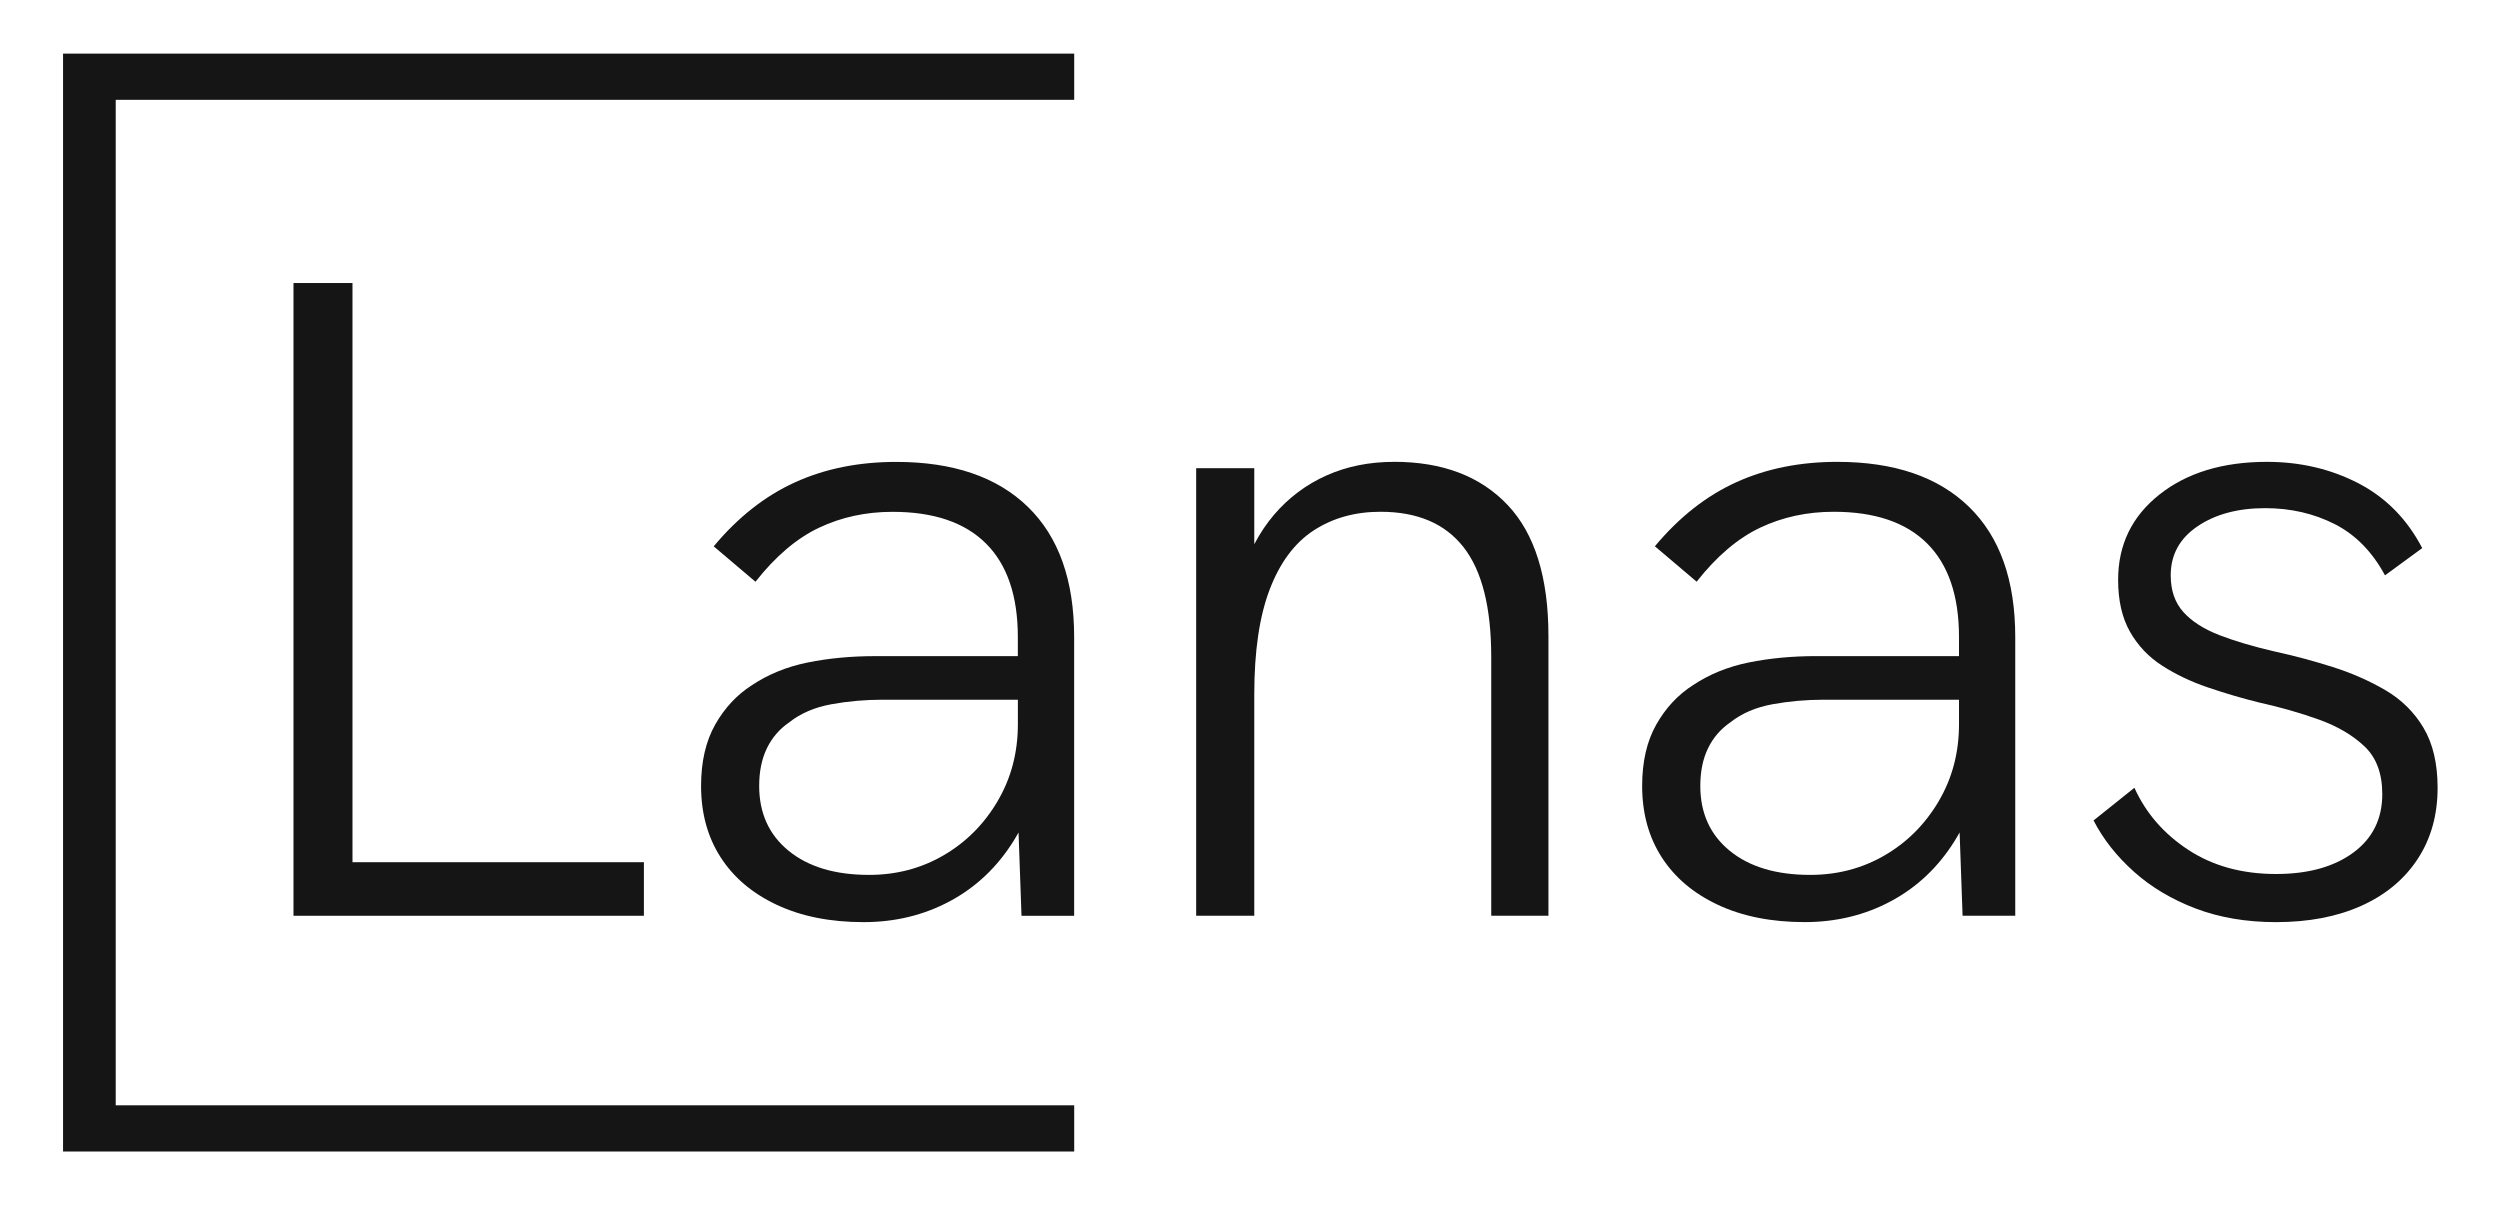
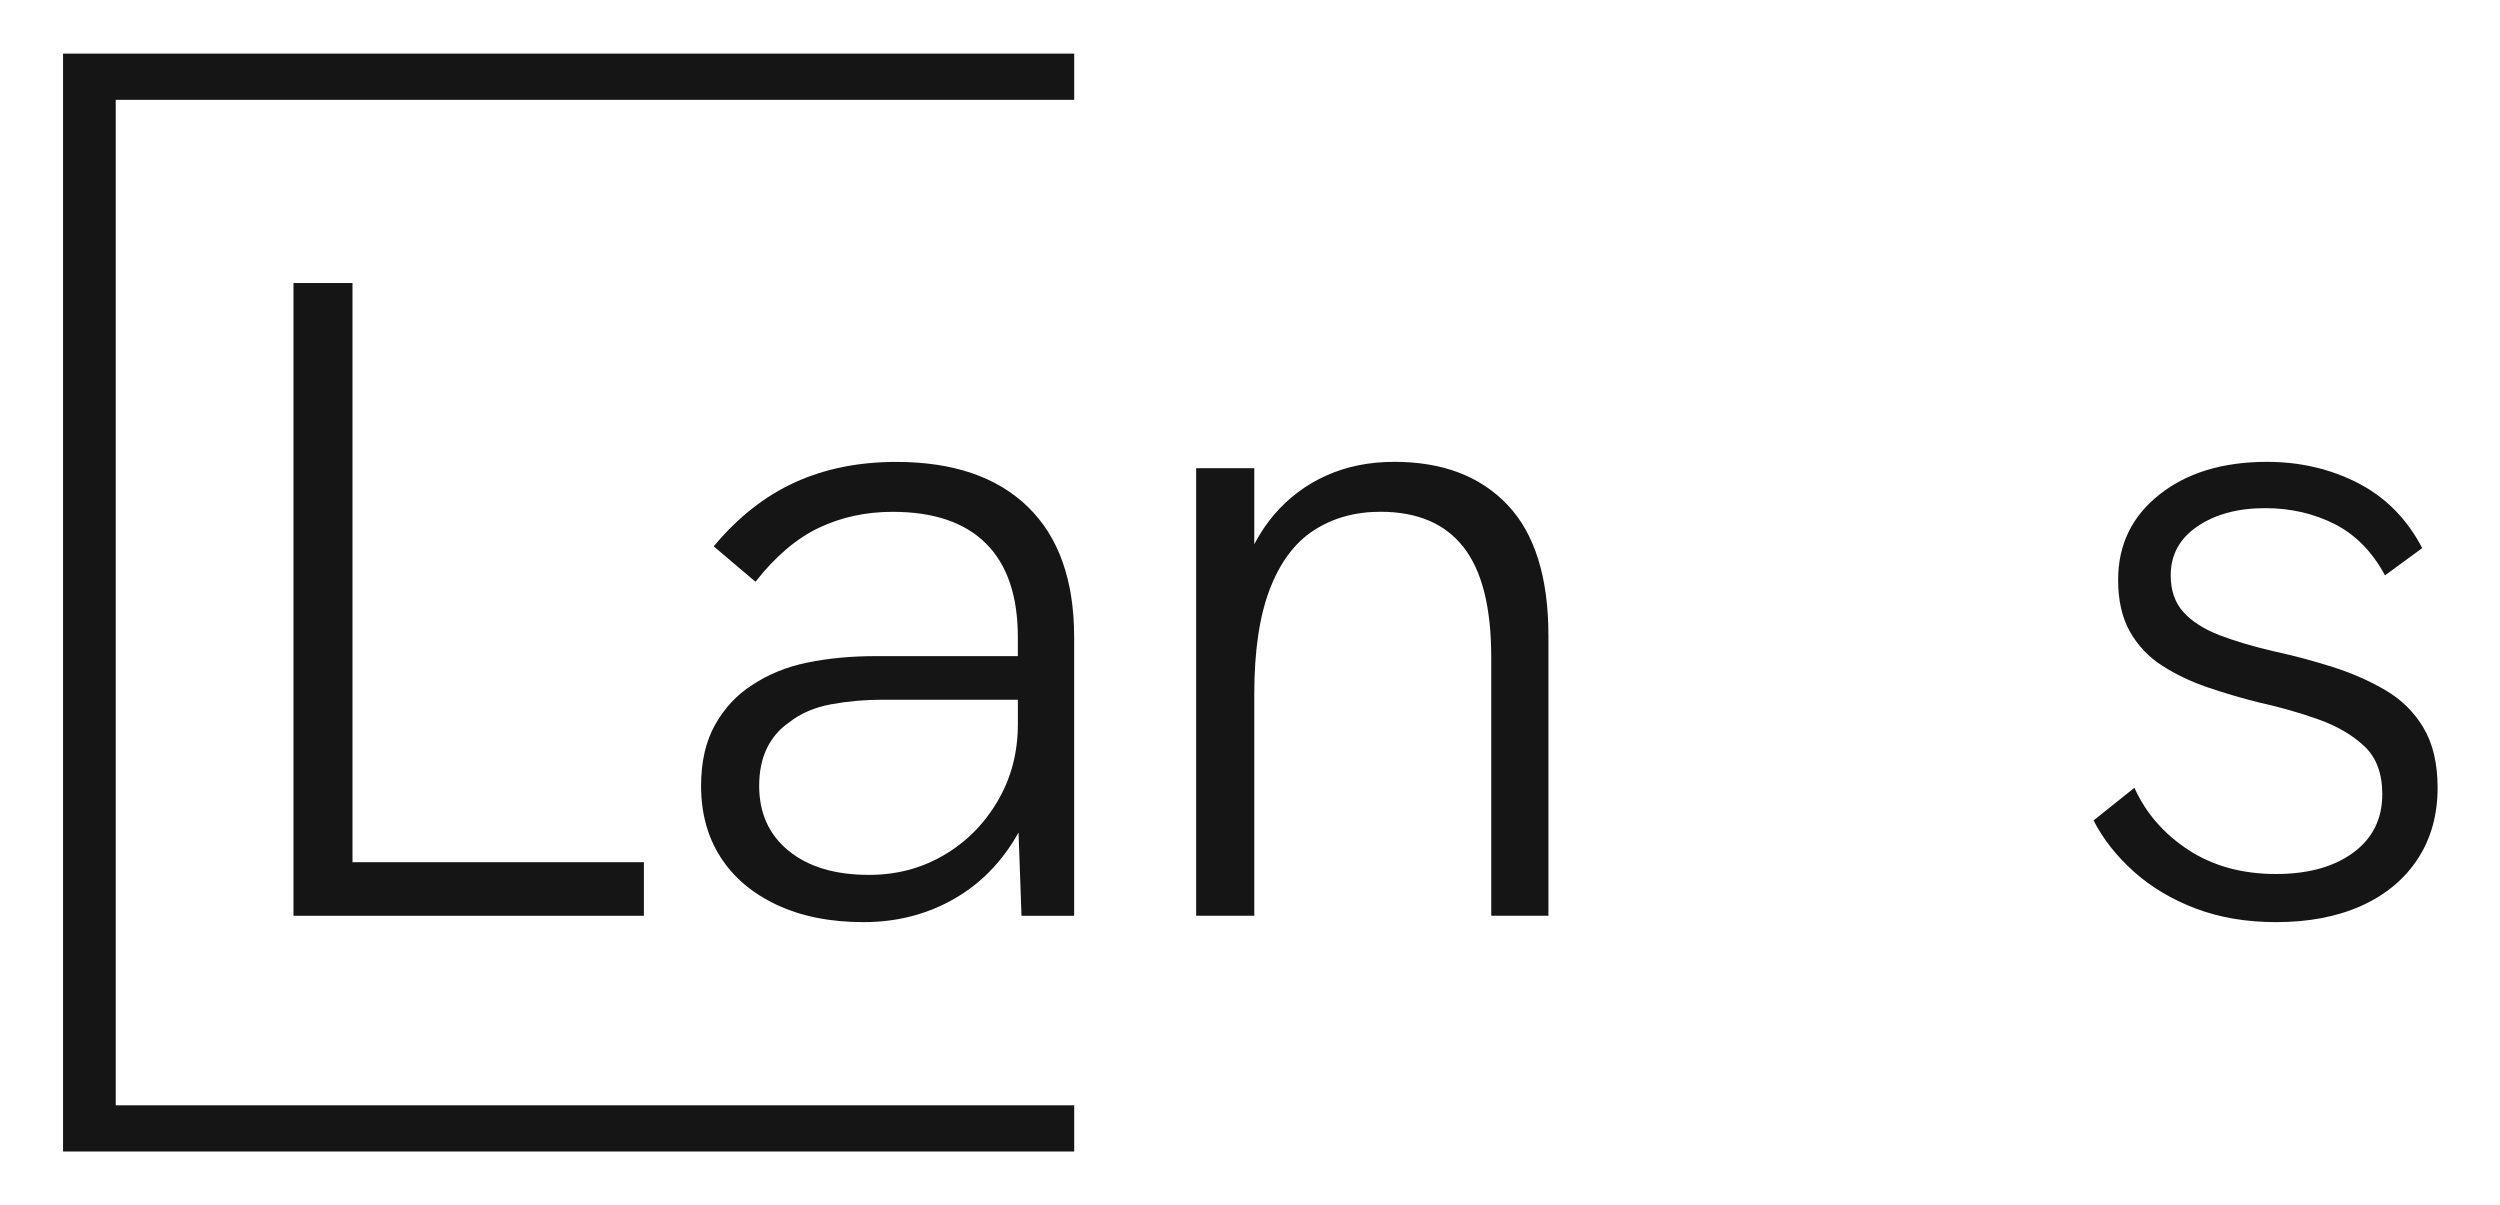
<svg xmlns="http://www.w3.org/2000/svg" id="Layer_2" viewBox="0 0 975 470">
  <defs>
    <style>.cls-1{fill:none;}.cls-2{fill:#151515;}</style>
  </defs>
  <g id="Layer_1-2">
    <polygon class="cls-2" points="24.59 449.09 418.94 449.09 418.94 431.07 45.13 431.07 45.13 38.93 418.94 38.93 418.94 20.91 24.59 20.91 24.59 449.09" />
    <polygon class="cls-2" points="114.46 110.38 114.46 357.15 251.12 357.15 251.12 336.26 137.47 336.26 137.47 110.38 114.46 110.38" />
    <path class="cls-2" d="M341.4,255.89c-9.44,0-18.23.83-26.38,2.48-8.14,1.65-15.4,4.6-21.77,8.85-5.9,3.78-10.68,8.91-14.34,15.4-3.66,6.49-5.49,14.46-5.49,23.9,0,10.62,2.53,19.89,7.61,27.79,5.07,7.91,12.39,14.11,21.95,18.59,9.56,4.48,20.83,6.73,33.81,6.73,12.27,0,23.48-2.71,33.63-8.14,10.14-5.43,18.41-13.22,24.78-23.37.71-1.13,1.38-2.29,2.03-3.46l1.16,32.5h20.53v-108.69c0-22.18-6.02-39.12-18.06-50.81-12.04-11.68-29.15-17.52-51.34-17.52-14.64,0-27.79,2.65-39.48,7.97-11.68,5.31-22.25,13.63-31.69,24.96l16.29,13.81c7.79-9.91,16.05-16.93,24.78-21.07,8.73-4.13,18.29-6.2,28.68-6.2,16.05,0,28.2,4.13,36.47,12.39,8.26,8.26,12.39,20.42,12.39,36.47v7.43h-55.59ZM389.02,312.54c-5.31,8.97-12.34,15.99-21.07,21.06-8.73,5.08-18.41,7.61-29.03,7.61-13.22,0-23.67-3.13-31.33-9.38-7.67-6.25-11.51-14.69-11.51-25.31,0-5.67,1-10.56,3.01-14.69,2-4.13,4.89-7.49,8.67-10.09,4.48-3.54,9.97-5.9,16.46-7.08,6.49-1.18,13.16-1.77,20-1.77h52.75v9.56c0,11.1-2.66,21.13-7.97,30.1Z" />
    <path class="cls-2" d="M543.7,180.12c-9.68,0-18.47,1.77-26.38,5.31-7.91,3.54-14.69,8.62-20.36,15.22-2.95,3.44-5.54,7.31-7.79,11.59v-29.65h-22.66v174.55h22.66v-86.39c0-16.76,2-30.39,6.02-40.89,4.01-10.5,9.74-18.17,17.17-23.01,7.44-4.84,16.11-7.26,26.02-7.26,14.4,0,25.19,4.6,32.4,13.81,7.2,9.21,10.8,23.49,10.8,42.84v100.9h22.31v-109.05c0-22.89-5.31-39.95-15.93-51.16-10.62-11.21-25.38-16.82-44.26-16.82Z" />
-     <path class="cls-2" d="M716.58,180.12c-14.64,0-27.79,2.65-39.48,7.97-11.68,5.31-22.25,13.63-31.69,24.96l16.28,13.81c7.79-9.91,16.05-16.93,24.78-21.07,8.73-4.13,18.29-6.2,28.68-6.2,16.05,0,28.2,4.13,36.47,12.39,8.26,8.26,12.39,20.42,12.39,36.47v7.43h-55.59c-9.44,0-18.23.83-26.38,2.48-8.14,1.65-15.4,4.6-21.77,8.85-5.9,3.78-10.68,8.91-14.34,15.4-3.66,6.49-5.49,14.46-5.49,23.9,0,10.62,2.53,19.89,7.61,27.79,5.07,7.91,12.39,14.11,21.95,18.59,9.56,4.48,20.83,6.73,33.81,6.73,12.27,0,23.48-2.71,33.63-8.14,10.15-5.43,18.41-13.22,24.78-23.37.71-1.13,1.38-2.29,2.03-3.46l1.16,32.49h20.54v-108.69c0-22.18-6.02-39.12-18.06-50.81-12.04-11.68-29.15-17.52-51.34-17.52ZM756.06,312.54c-5.31,8.97-12.34,15.99-21.07,21.06-8.73,5.08-18.41,7.61-29.03,7.61-13.22,0-23.67-3.13-31.33-9.38-7.67-6.25-11.51-14.69-11.51-25.31,0-5.67,1-10.56,3.01-14.69,2-4.13,4.9-7.49,8.67-10.09,4.48-3.54,9.97-5.9,16.46-7.08,6.49-1.18,13.16-1.77,20-1.77h52.75v9.56c0,11.1-2.65,21.13-7.97,30.1Z" />
    <path class="cls-2" d="M945.18,283.86c-3.66-6.14-8.62-11.03-14.87-14.69-6.26-3.66-13.1-6.67-20.53-9.03-7.44-2.36-14.93-4.36-22.48-6.02-8.26-1.89-15.46-4.01-21.6-6.37-6.14-2.36-10.86-5.37-14.16-9.03-3.31-3.66-4.96-8.44-4.96-14.34,0-8.02,3.48-14.4,10.45-19.12,6.96-4.72,15.76-7.08,26.38-7.08,9.91,0,18.94,2.07,27.09,6.2,8.14,4.13,14.69,10.8,19.65,20l14.52-10.62c-5.9-11.33-14.22-19.76-24.96-25.32-10.74-5.54-22.6-8.32-35.58-8.32-17.23,0-31.22,4.25-41.95,12.75-10.74,8.5-16.11,19.59-16.11,33.28,0,8.03,1.53,14.76,4.6,20.18,3.07,5.43,7.26,9.86,12.57,13.28,5.31,3.42,11.27,6.26,17.88,8.5,6.61,2.25,13.22,4.2,19.83,5.84,8.5,1.89,16.34,4.13,23.54,6.73,7.2,2.6,13.1,6.08,17.7,10.44,4.6,4.37,6.9,10.57,6.9,18.59,0,9.68-3.78,17.29-11.33,22.83-7.56,5.55-17.59,8.32-30.1,8.32-13.22,0-24.61-3.13-34.17-9.38-9.56-6.25-16.59-14.34-21.07-24.25l-15.93,12.75c3.77,7.32,9.03,13.98,15.76,20,6.73,6.02,14.75,10.8,24.07,14.34,9.32,3.54,19.77,5.31,31.33,5.31,12.75,0,23.84-2.12,33.28-6.37,9.44-4.25,16.76-10.32,21.95-18.23,5.19-7.91,7.79-17.17,7.79-27.79,0-9.44-1.83-17.23-5.49-23.37Z" />
    <rect class="cls-1" width="975" height="470" />
  </g>
</svg>